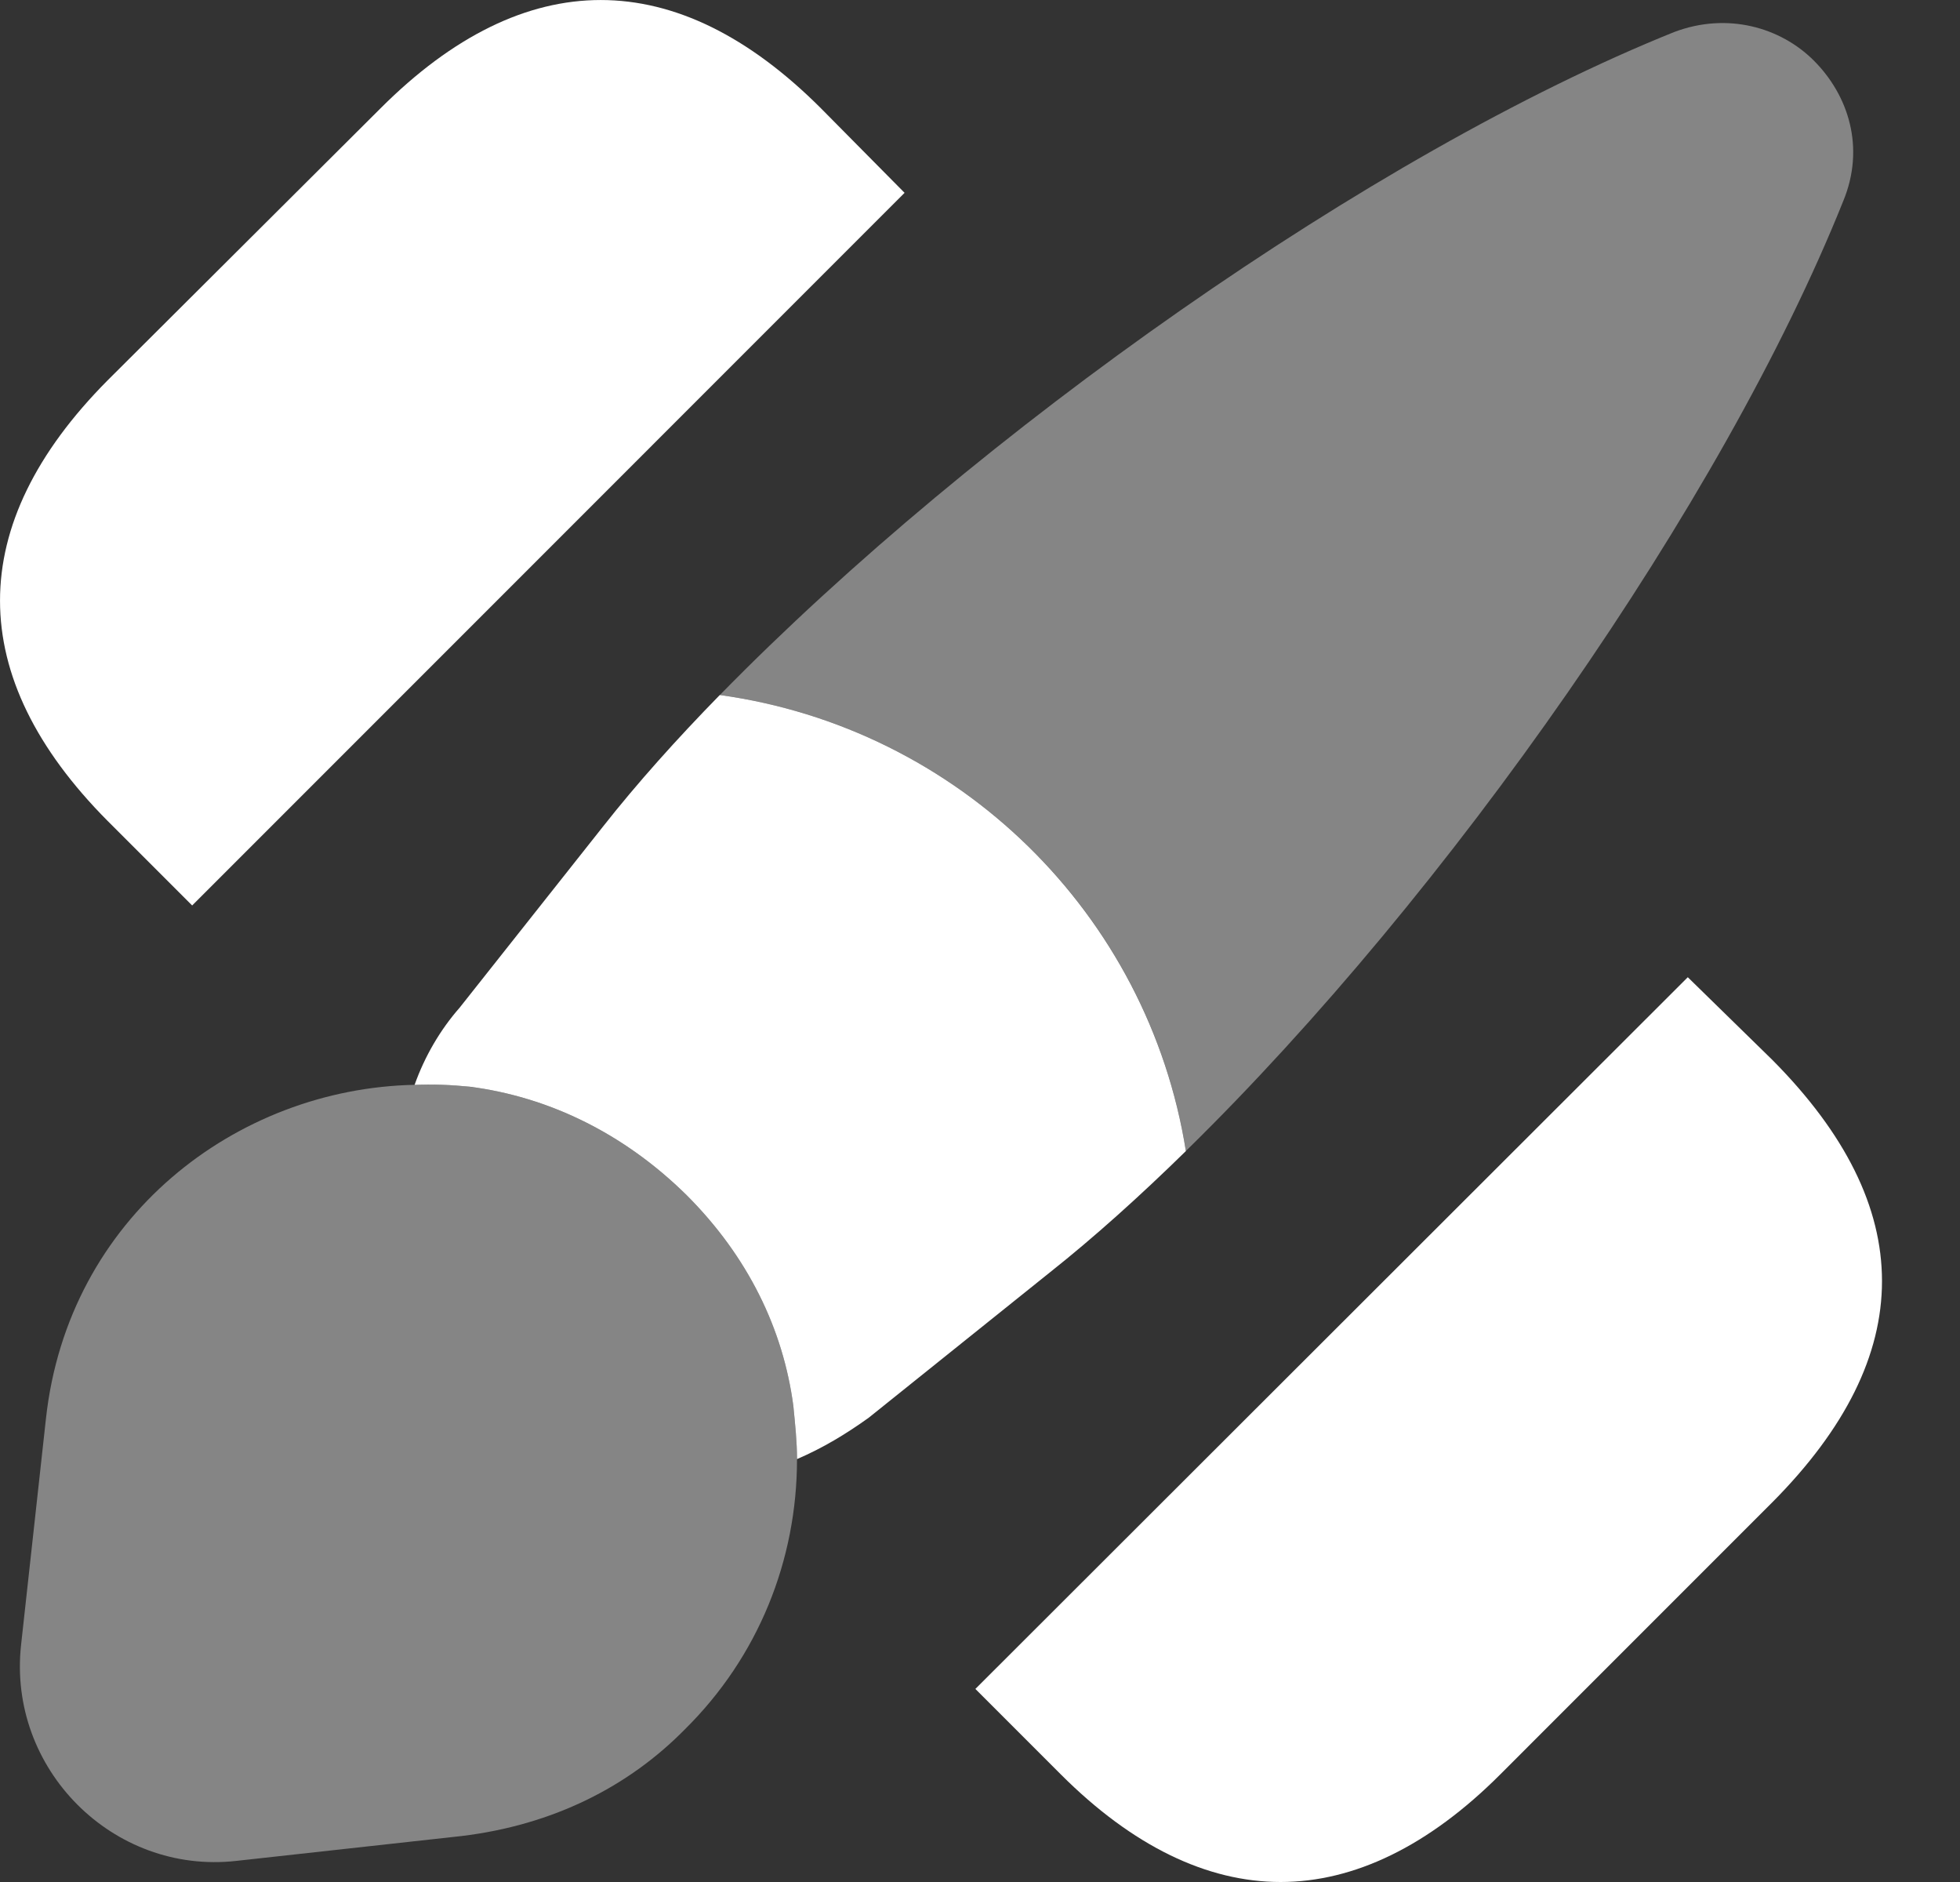
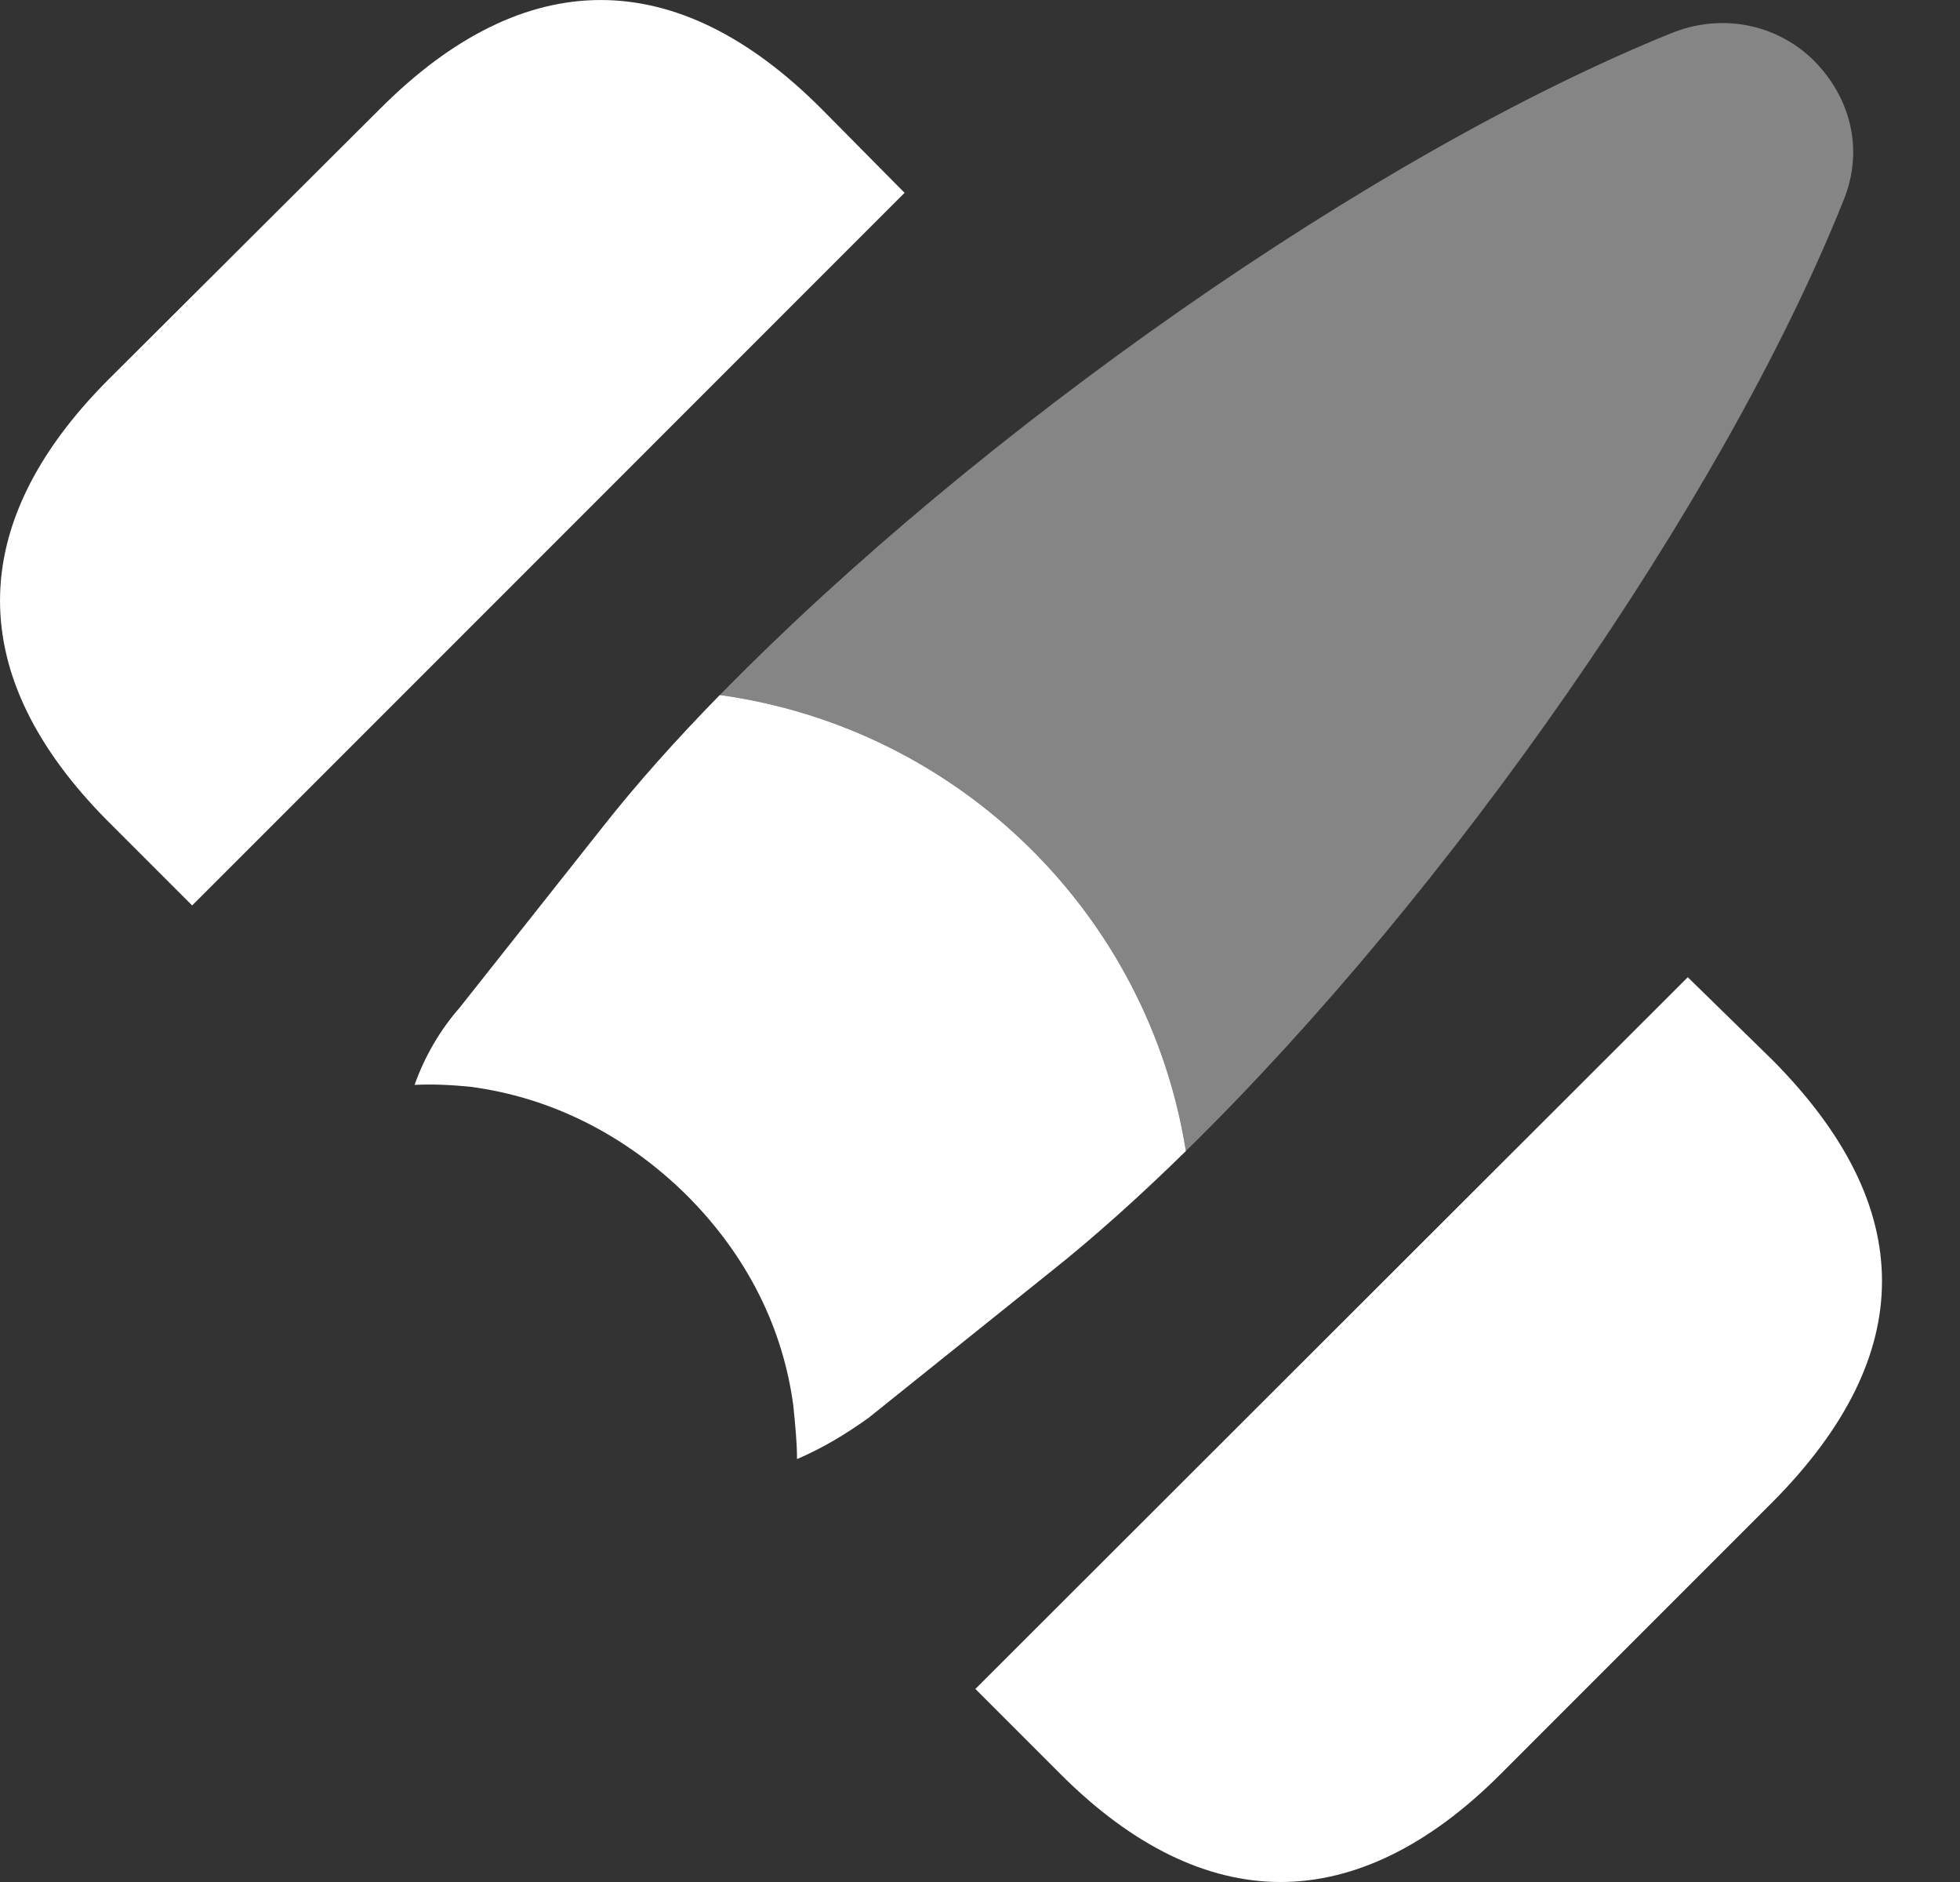
<svg xmlns="http://www.w3.org/2000/svg" width="25" height="24" viewBox="0 0 25 24" fill="none">
  <rect x="0" y="0" width="25" height="24" fill="#333333" stroke="none" />
  <path d="M22.607 13.517L21.528 12.462L12.441 21.538L13.531 22.628C14.446 23.543 15.396 24 16.334 24C17.272 24 18.222 23.543 19.136 22.628L22.607 19.157C24.471 17.281 24.471 15.393 22.607 13.517Z" fill="white" />
  <path d="M10.471 1.381C8.63 -0.46 6.695 -0.46 4.854 1.381L1.372 4.851C-0.457 6.692 -0.457 8.627 1.372 10.468L2.451 11.547L11.538 2.459L10.471 1.381Z" fill="white" />
  <path opacity="0.4" d="M23.51 2.566C21.974 6.4 18.468 11.407 15.126 14.678C14.646 11.653 12.23 9.285 9.182 8.863C12.465 5.509 17.507 1.956 21.353 0.409C22.033 0.151 22.713 0.35 23.135 0.772C23.581 1.218 23.792 1.886 23.51 2.566Z" fill="white" />
  <path d="M15.126 14.679C14.54 15.253 13.953 15.781 13.39 16.227L11.081 18.079C10.787 18.29 10.494 18.466 10.166 18.607C10.166 18.384 10.142 18.161 10.119 17.927C9.99 16.954 9.544 16.027 8.759 15.242C7.95 14.444 6.988 13.987 5.992 13.858C5.757 13.835 5.511 13.823 5.288 13.835C5.417 13.471 5.616 13.131 5.863 12.85L7.692 10.54C8.126 9.989 8.63 9.426 9.181 8.863C12.23 9.285 14.645 11.654 15.126 14.679Z" fill="white" />
-   <path opacity="0.4" d="M10.166 18.607C10.166 19.896 9.673 21.128 8.735 22.054C8.02 22.781 7.058 23.273 5.886 23.414L3.013 23.731C1.442 23.907 0.094 22.558 0.269 20.975L0.586 18.091C0.867 15.523 3.013 13.881 5.288 13.834C5.511 13.823 5.757 13.834 5.991 13.858C6.988 13.987 7.95 14.444 8.759 15.242C9.544 16.027 9.99 16.953 10.119 17.927C10.142 18.161 10.166 18.384 10.166 18.607Z" fill="white" />
</svg>